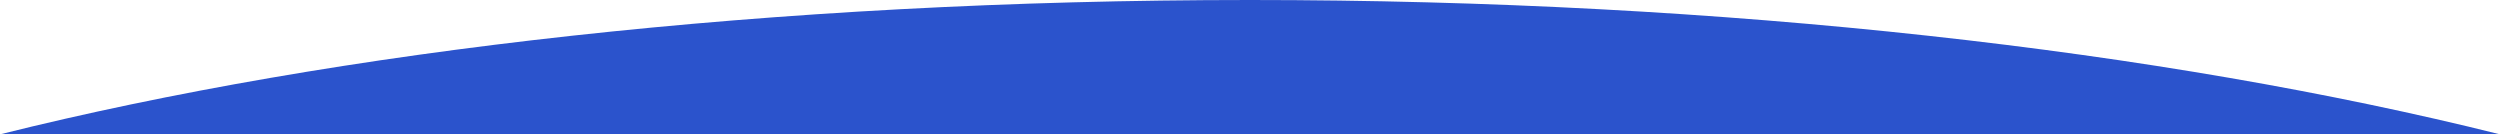
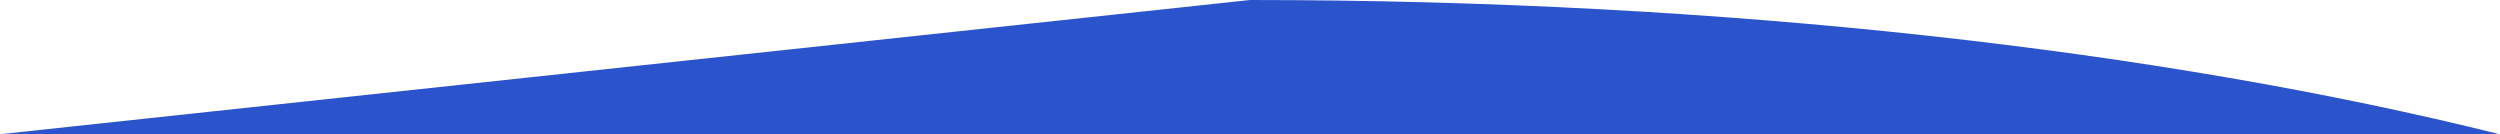
<svg xmlns="http://www.w3.org/2000/svg" width="1398" height="75" viewBox="0 0 1398 75" fill="none">
-   <path fill-rule="evenodd" clip-rule="evenodd" d="M0.487 75H1397.51C1209.98 28.257 965.893 0 699 0C432.107 0 188.016 28.257 0.487 75Z" fill="#2B53CC" />
+   <path fill-rule="evenodd" clip-rule="evenodd" d="M0.487 75H1397.51C1209.98 28.257 965.893 0 699 0Z" fill="#2B53CC" />
</svg>